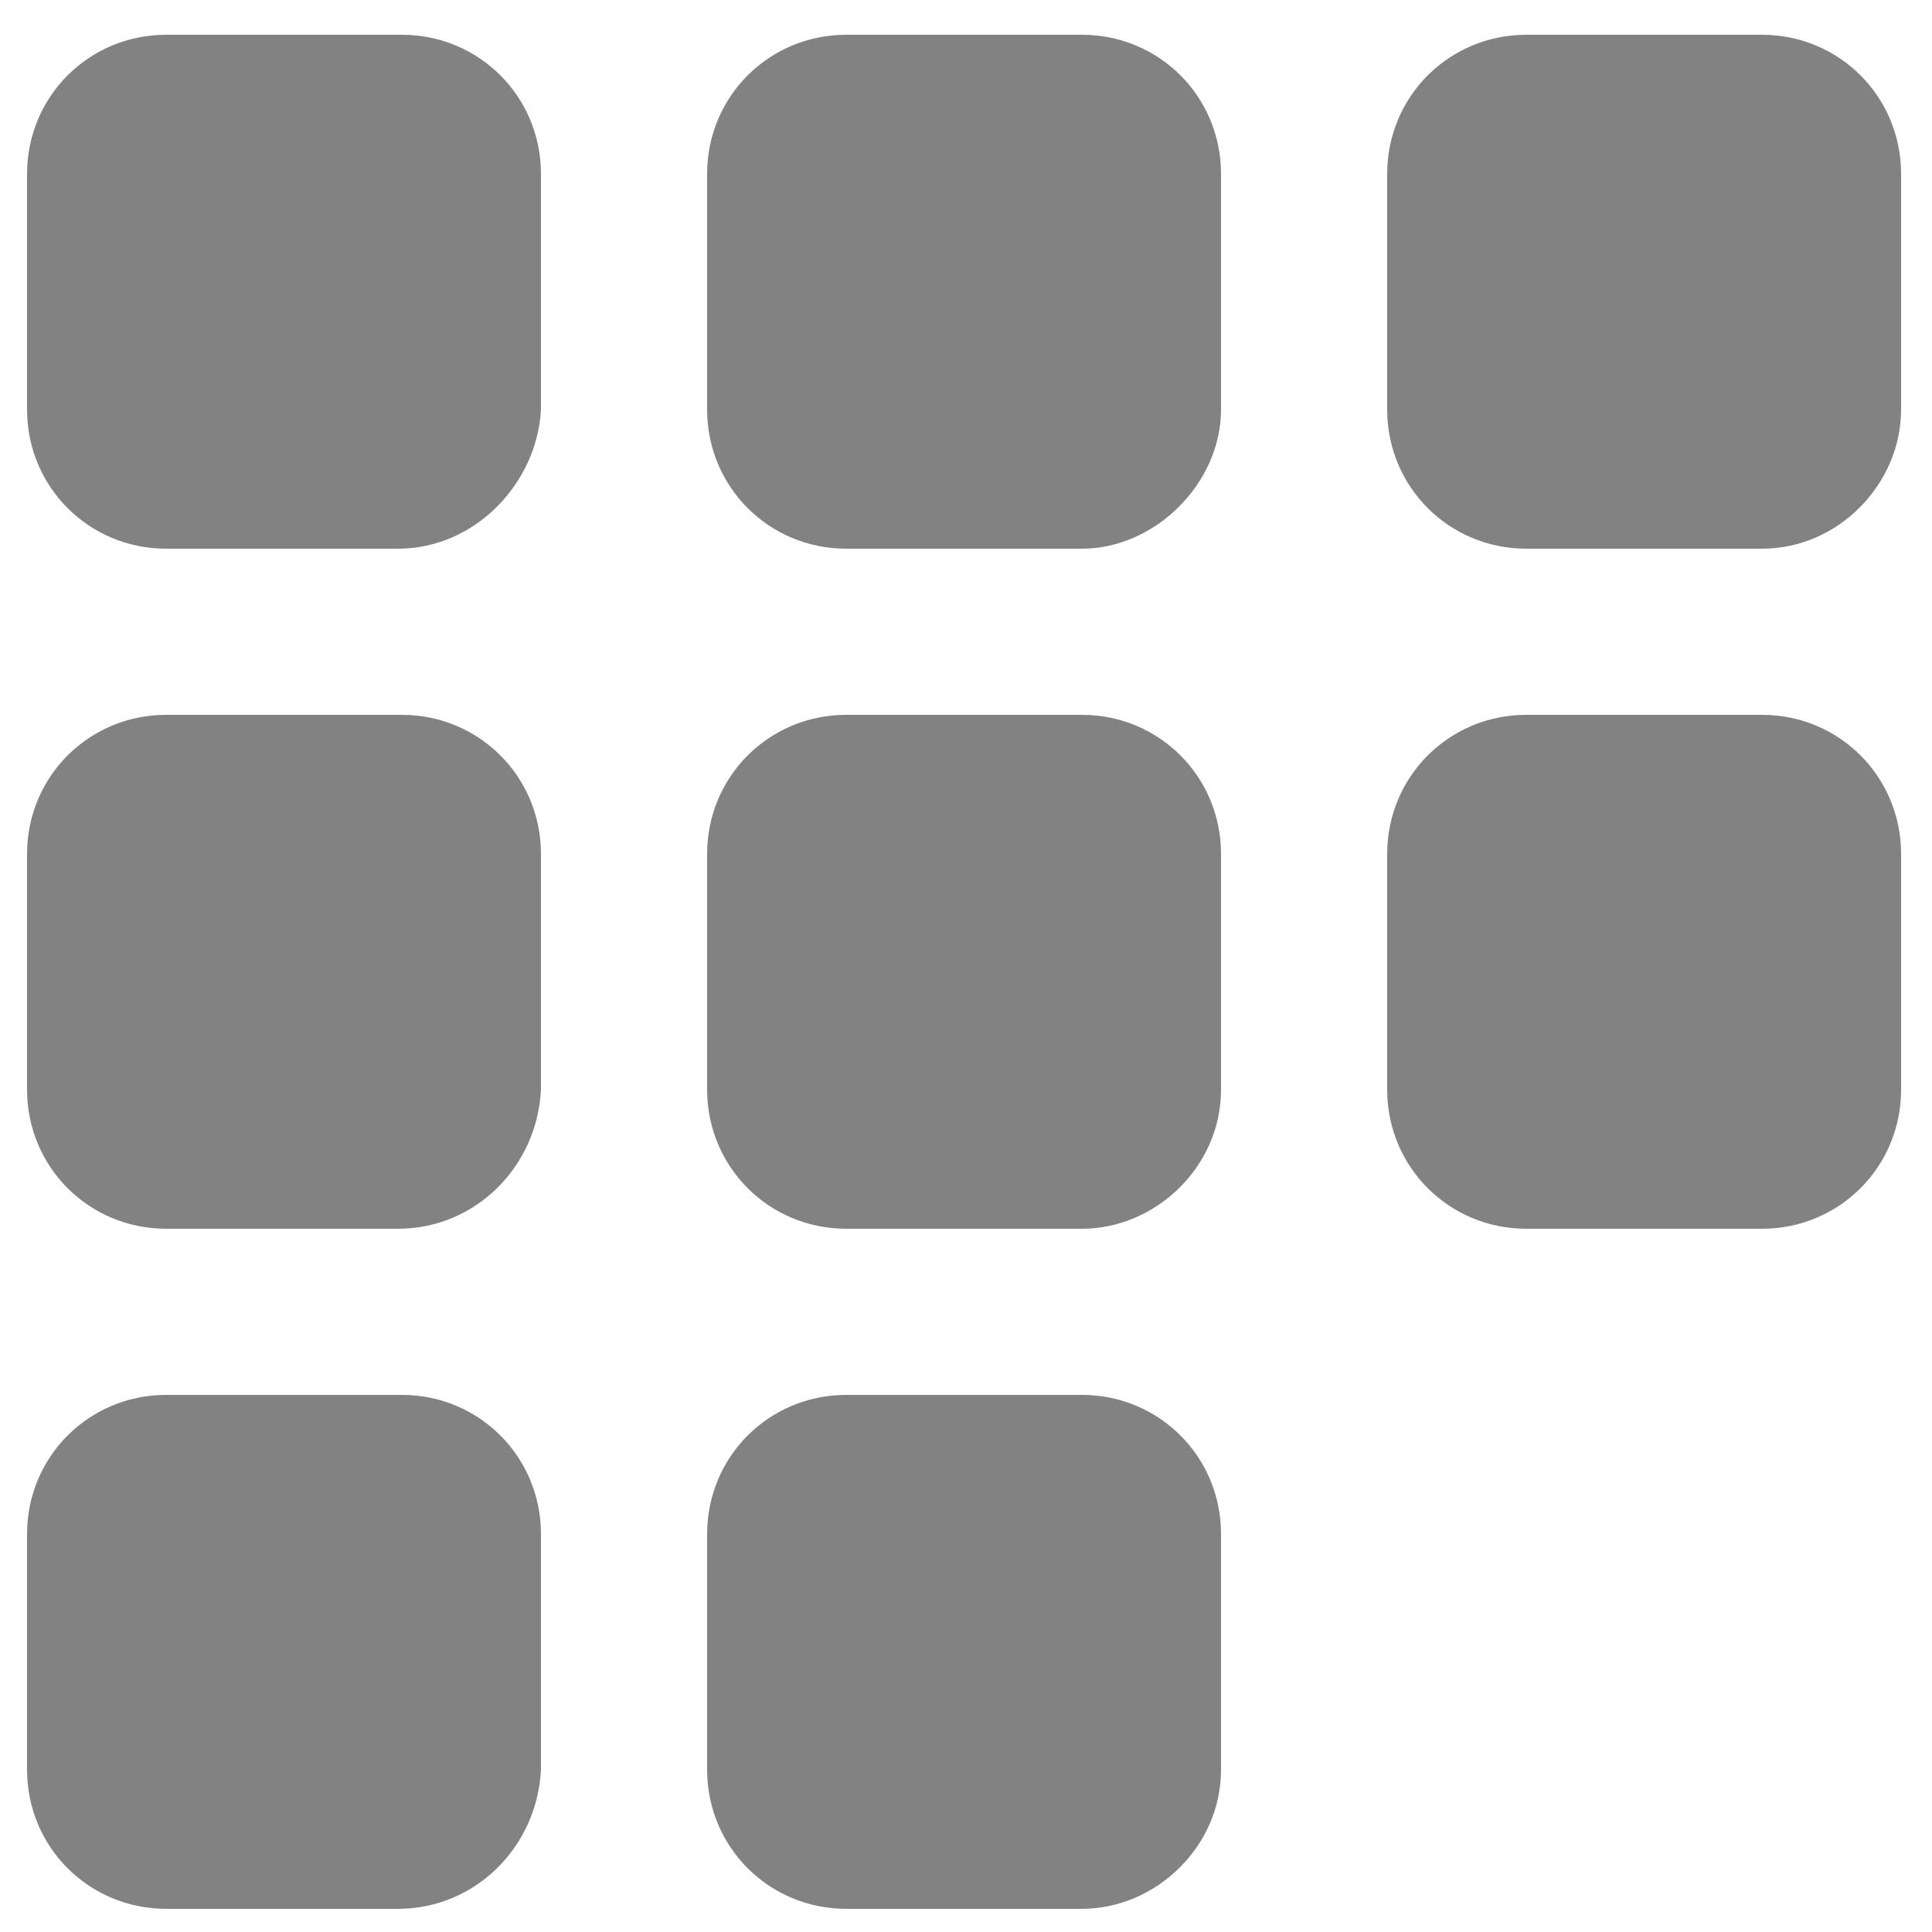
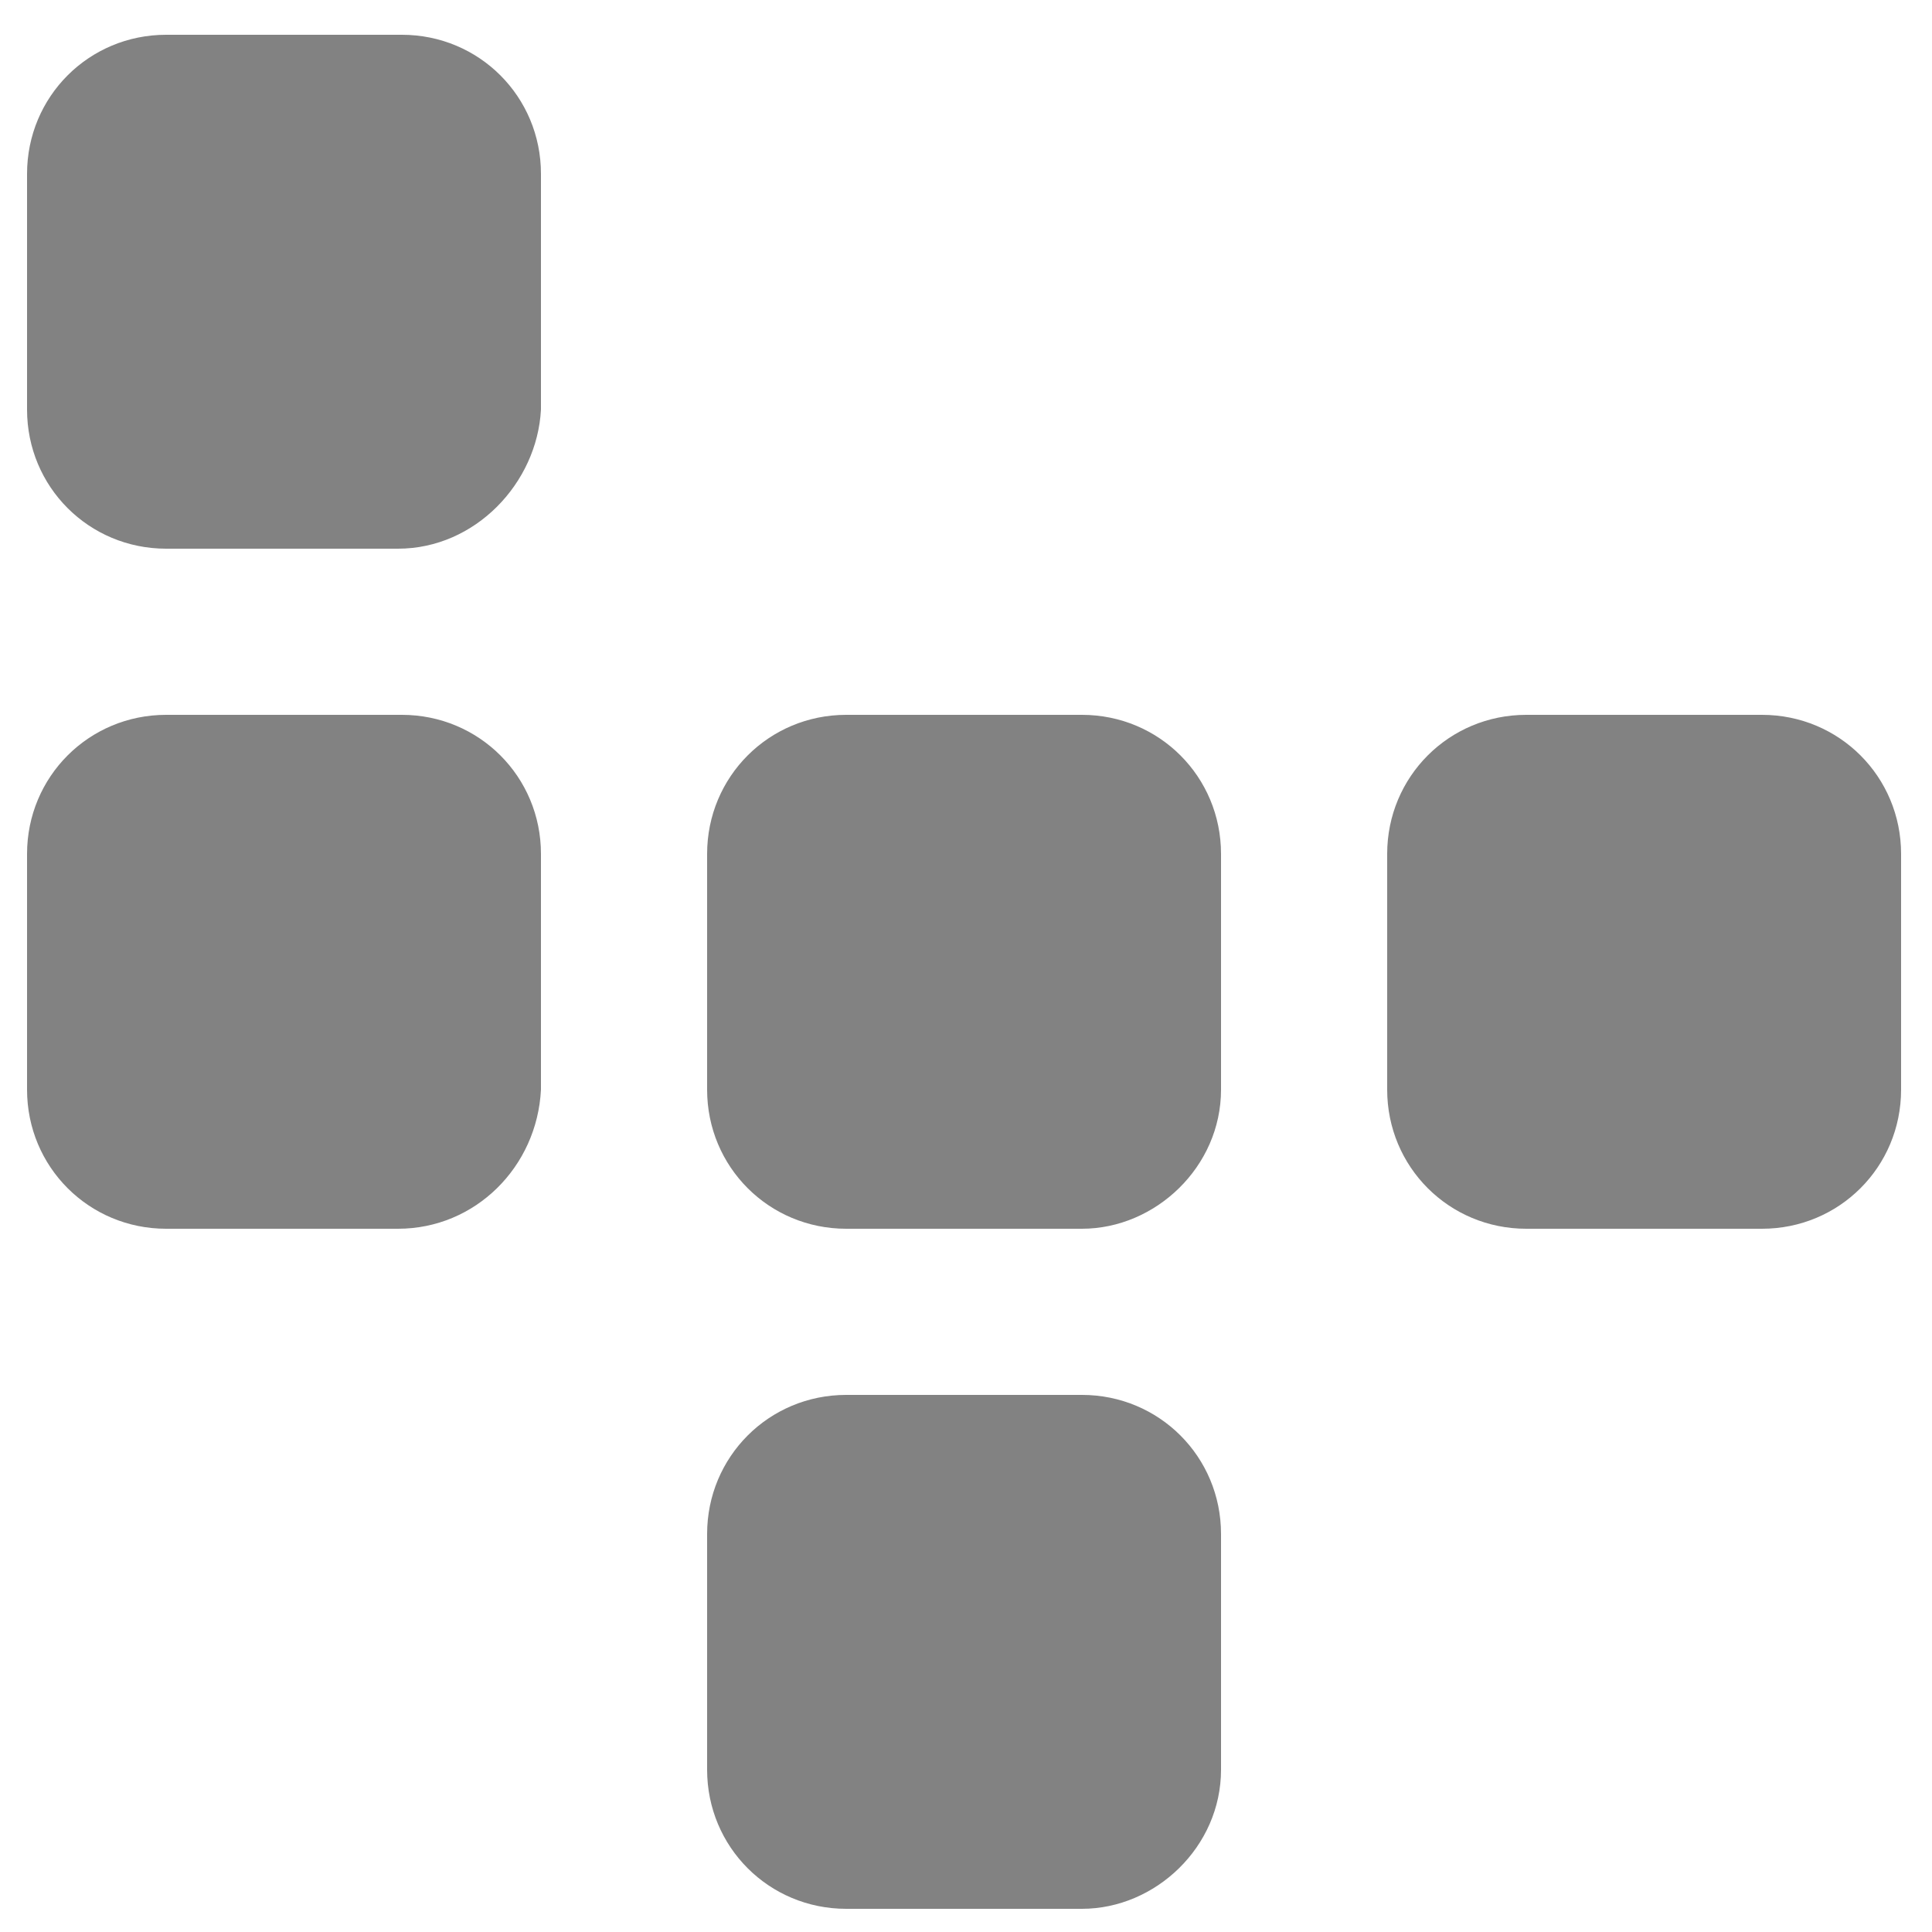
<svg xmlns="http://www.w3.org/2000/svg" version="1.1" id="Layer_1" x="0px" y="0px" viewBox="0 0 50 50" enable-background="new 0 0 50 50" xml:space="preserve">
  <g>
    <path fill="#828282" d="M10.3,14.2H4.3c-2,0-3.6-1.6-3.6-3.6V4.5c0-2,1.6-3.6,3.6-3.6h6.1c2,0,3.6,1.6,3.6,3.6v6.1   C13.9,12.5,12.3,14.2,10.3,14.2z" />
-     <path fill="#828282" d="M28,14.2h-6.1c-2,0-3.6-1.6-3.6-3.6V4.5c0-2,1.6-3.6,3.6-3.6H28c2,0,3.6,1.6,3.6,3.6v6.1   C31.6,12.5,29.9,14.2,28,14.2z" />
-     <path fill="#828282" d="M45.6,14.2h-6.1c-2,0-3.6-1.6-3.6-3.6V4.5c0-2,1.6-3.6,3.6-3.6h6.1c2,0,3.6,1.6,3.6,3.6v6.1   C49.2,12.5,47.6,14.2,45.6,14.2z" />
    <path fill="#828282" d="M10.3,31.8H4.3c-2,0-3.6-1.6-3.6-3.6v-6.1c0-2,1.6-3.6,3.6-3.6h6.1c2,0,3.6,1.6,3.6,3.6v6.1   C13.9,30.2,12.3,31.8,10.3,31.8z" />
    <path fill="#828282" d="M45.6,31.8h-6.1c-2,0-3.6-1.6-3.6-3.6v-6.1c0-2,1.6-3.6,3.6-3.6h6.1c2,0,3.6,1.6,3.6,3.6v6.1   C49.2,30.2,47.6,31.8,45.6,31.8z" />
    <path fill="#828282" d="M28,31.8h-6.1c-2,0-3.6-1.6-3.6-3.6v-6.1c0-2,1.6-3.6,3.6-3.6H28c2,0,3.6,1.6,3.6,3.6v6.1   C31.6,30.2,29.9,31.8,28,31.8z" />
    <path fill="#828282" d="M28,49.4h-6.1c-2,0-3.6-1.6-3.6-3.6v-6.1c0-2,1.6-3.6,3.6-3.6H28c2,0,3.6,1.6,3.6,3.6v6.1   C31.6,47.8,29.9,49.4,28,49.4z" />
-     <path fill="#828282" d="M10.3,49.4H4.3c-2,0-3.6-1.6-3.6-3.6v-6.1c0-2,1.6-3.6,3.6-3.6h6.1c2,0,3.6,1.6,3.6,3.6v6.1   C13.9,47.8,12.3,49.4,10.3,49.4z" />
  </g>
</svg>